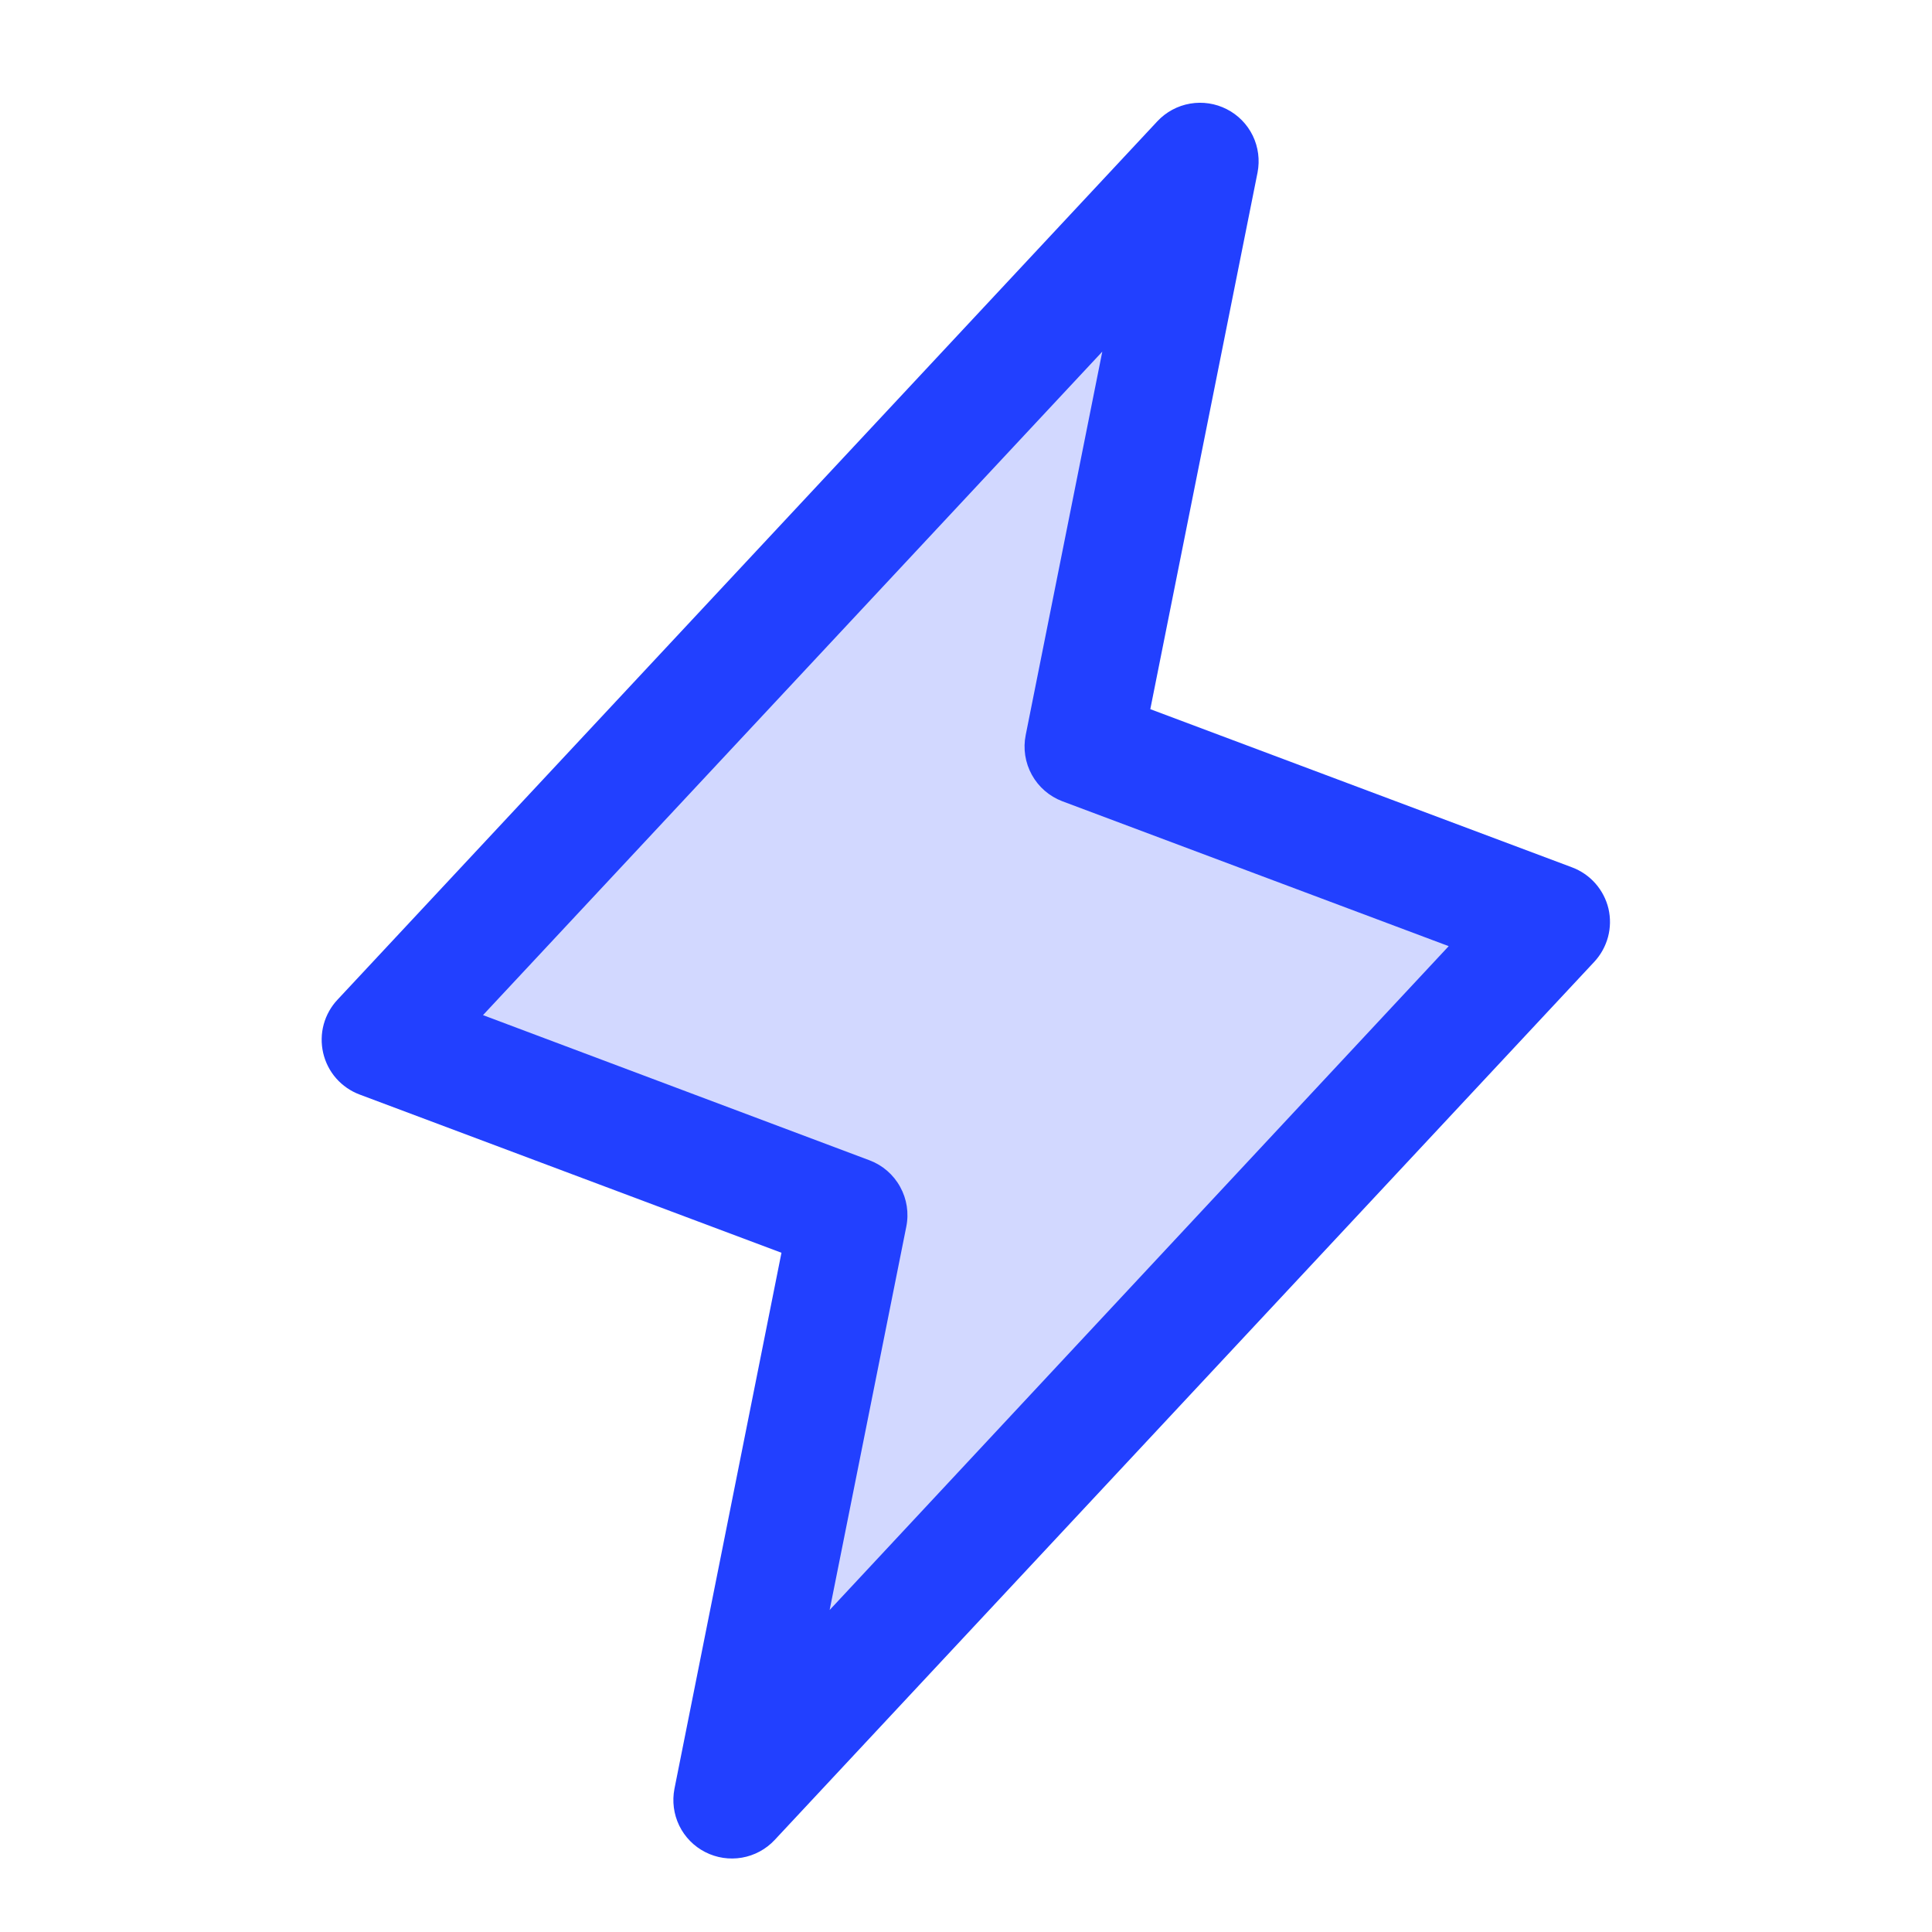
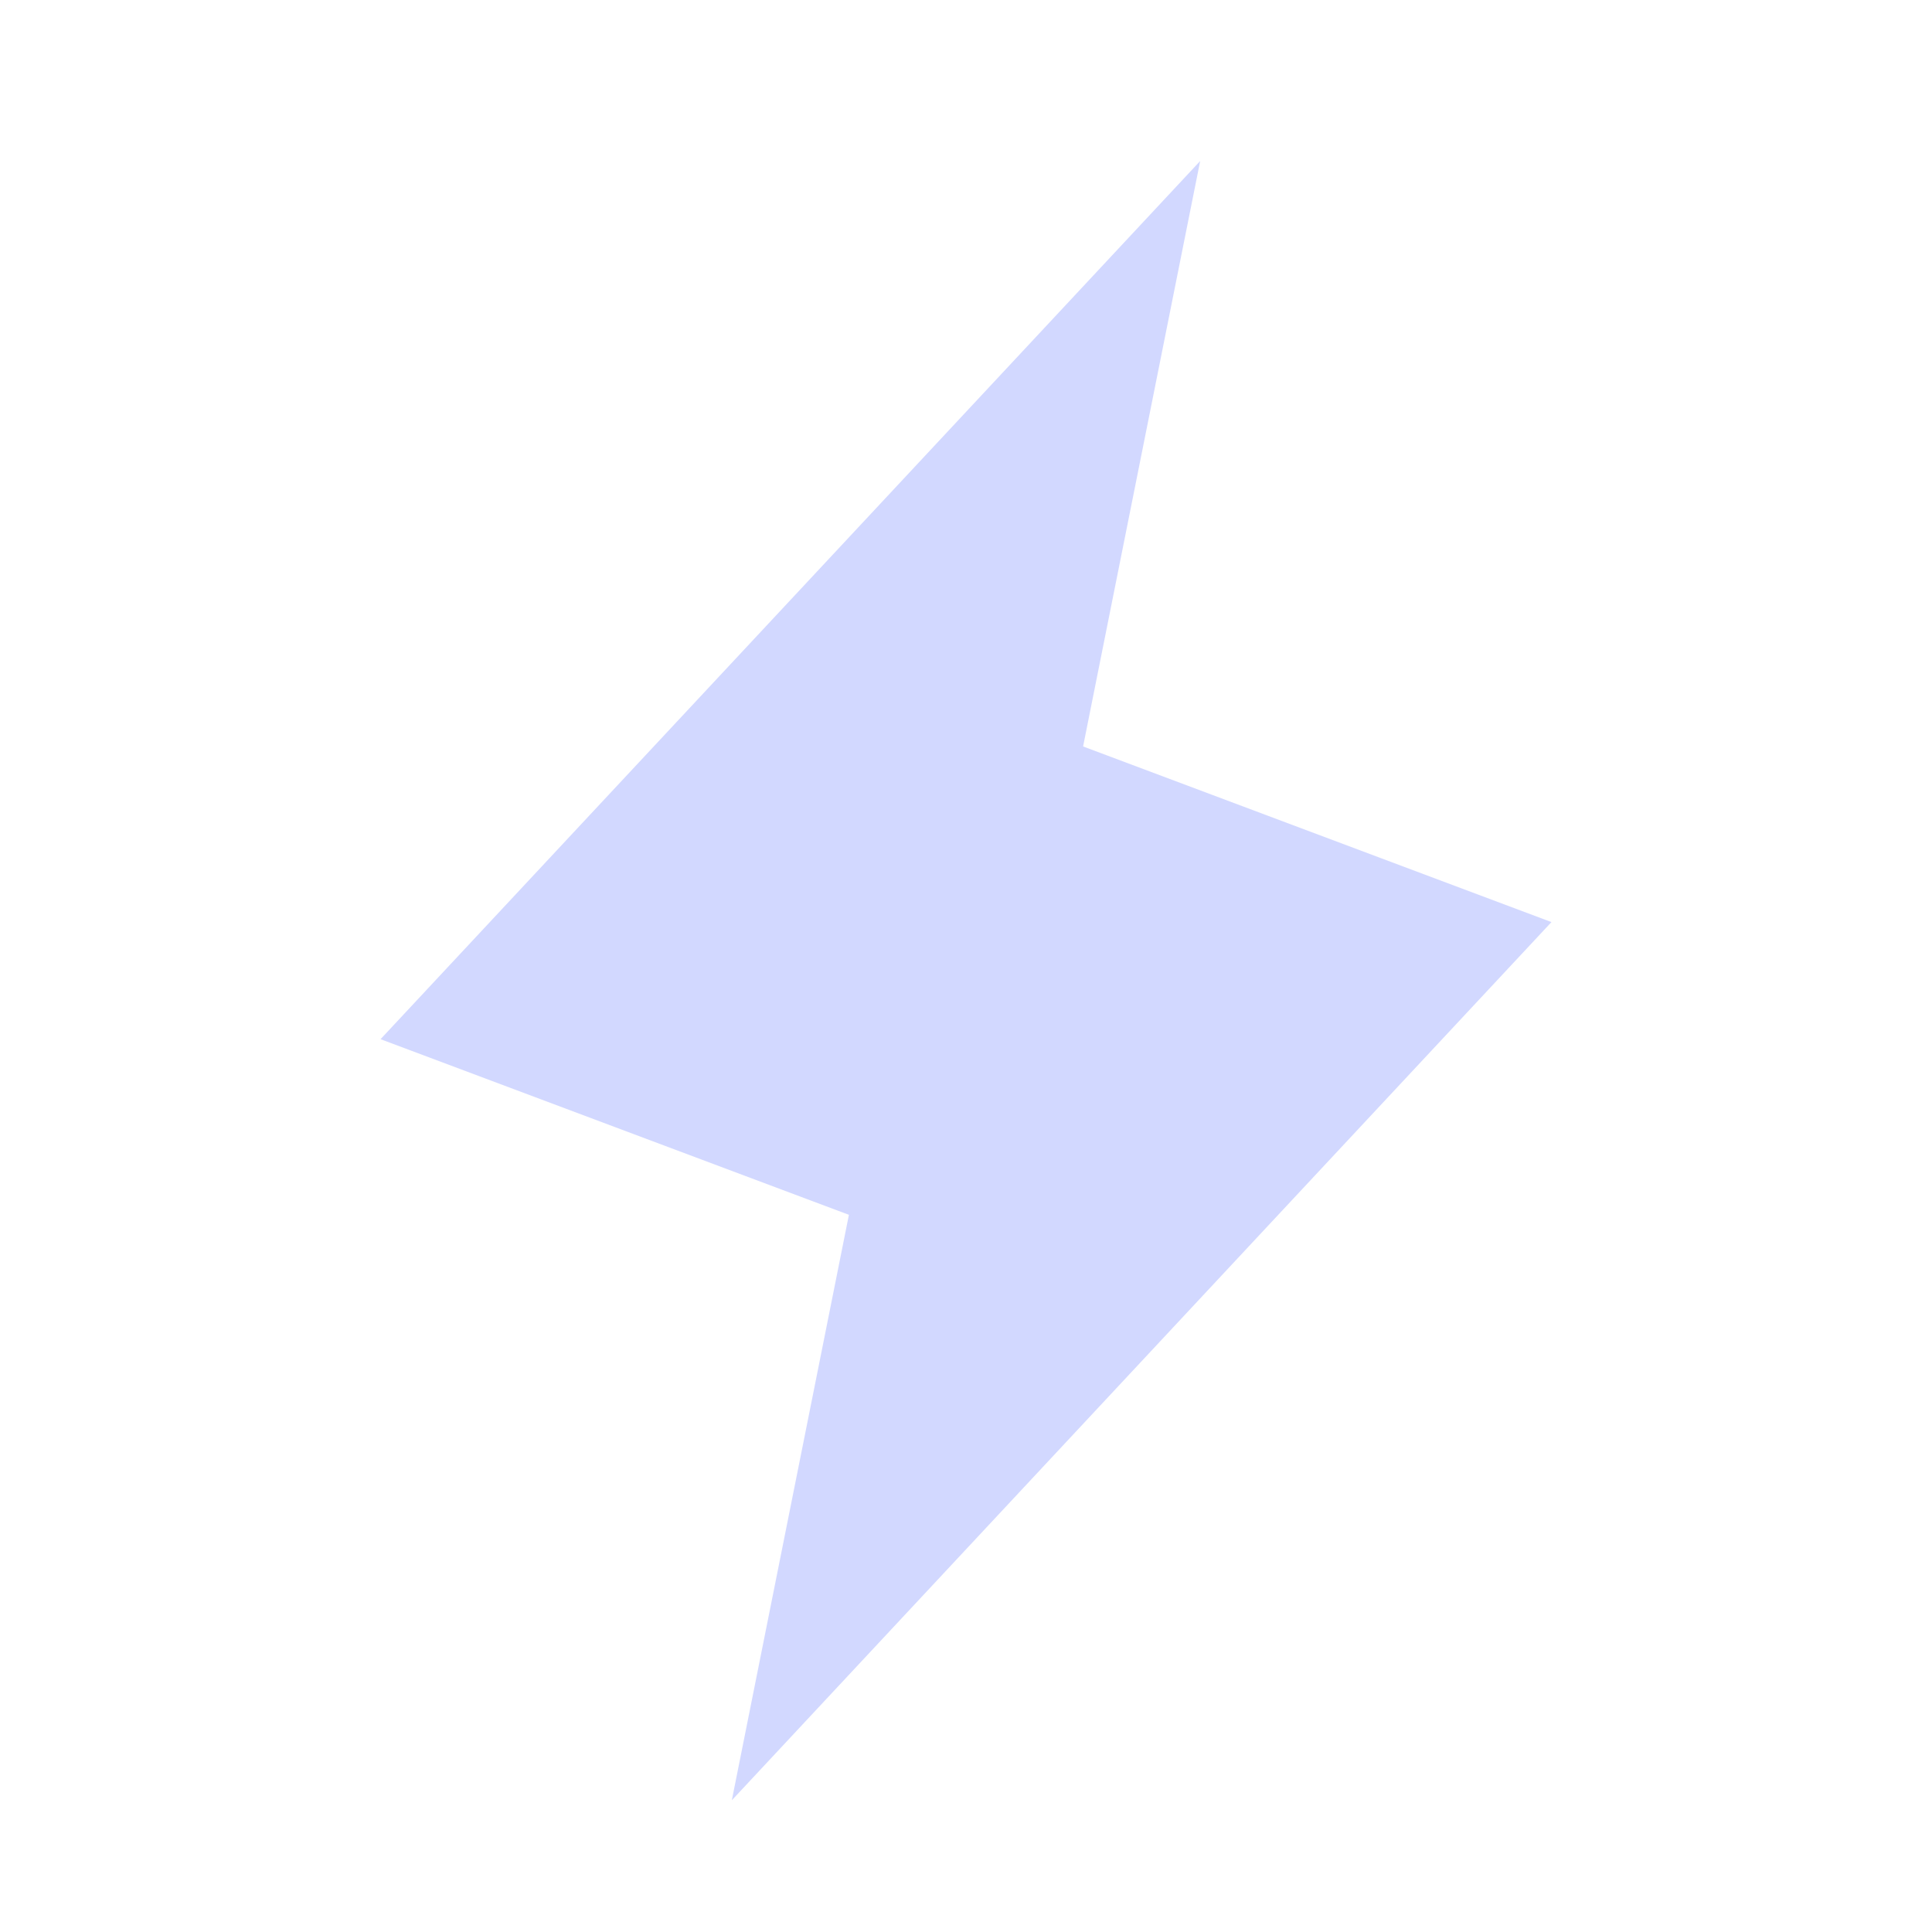
<svg xmlns="http://www.w3.org/2000/svg" width="33" height="33" viewBox="0 0 33 33" fill="none">
  <path opacity="0.2" d="M12.5 30.75L14.5 20.75L6.5 17.75L20.5 2.75L18.5 12.75L26.5 15.75L12.5 30.75Z" fill="#2240FF" />
-   <path d="M27.474 15.521C27.436 15.361 27.359 15.213 27.25 15.089C27.141 14.966 27.003 14.871 26.849 14.814L19.648 12.113L21.48 2.946C21.521 2.733 21.493 2.513 21.398 2.317C21.303 2.122 21.147 1.963 20.954 1.865C20.761 1.766 20.541 1.733 20.327 1.77C20.113 1.807 19.917 1.913 19.769 2.071L5.769 17.071C5.655 17.191 5.573 17.337 5.529 17.497C5.486 17.656 5.483 17.823 5.52 17.985C5.557 18.145 5.633 18.295 5.742 18.419C5.851 18.543 5.989 18.638 6.144 18.696L13.348 21.398L11.52 30.554C11.479 30.767 11.507 30.987 11.602 31.183C11.697 31.378 11.853 31.537 12.046 31.635C12.239 31.734 12.46 31.767 12.673 31.73C12.887 31.693 13.083 31.587 13.231 31.429L27.231 16.429C27.343 16.309 27.423 16.163 27.466 16.005C27.508 15.847 27.511 15.681 27.474 15.521ZM14.171 27.5L15.48 20.953C15.527 20.72 15.49 20.479 15.375 20.272C15.261 20.064 15.076 19.904 14.855 19.82L8.25 17.339L18.828 6.006L17.52 12.554C17.473 12.786 17.51 13.027 17.625 13.235C17.739 13.442 17.924 13.602 18.145 13.686L24.745 16.161L14.171 27.5Z" fill="#2240FF" />
</svg>